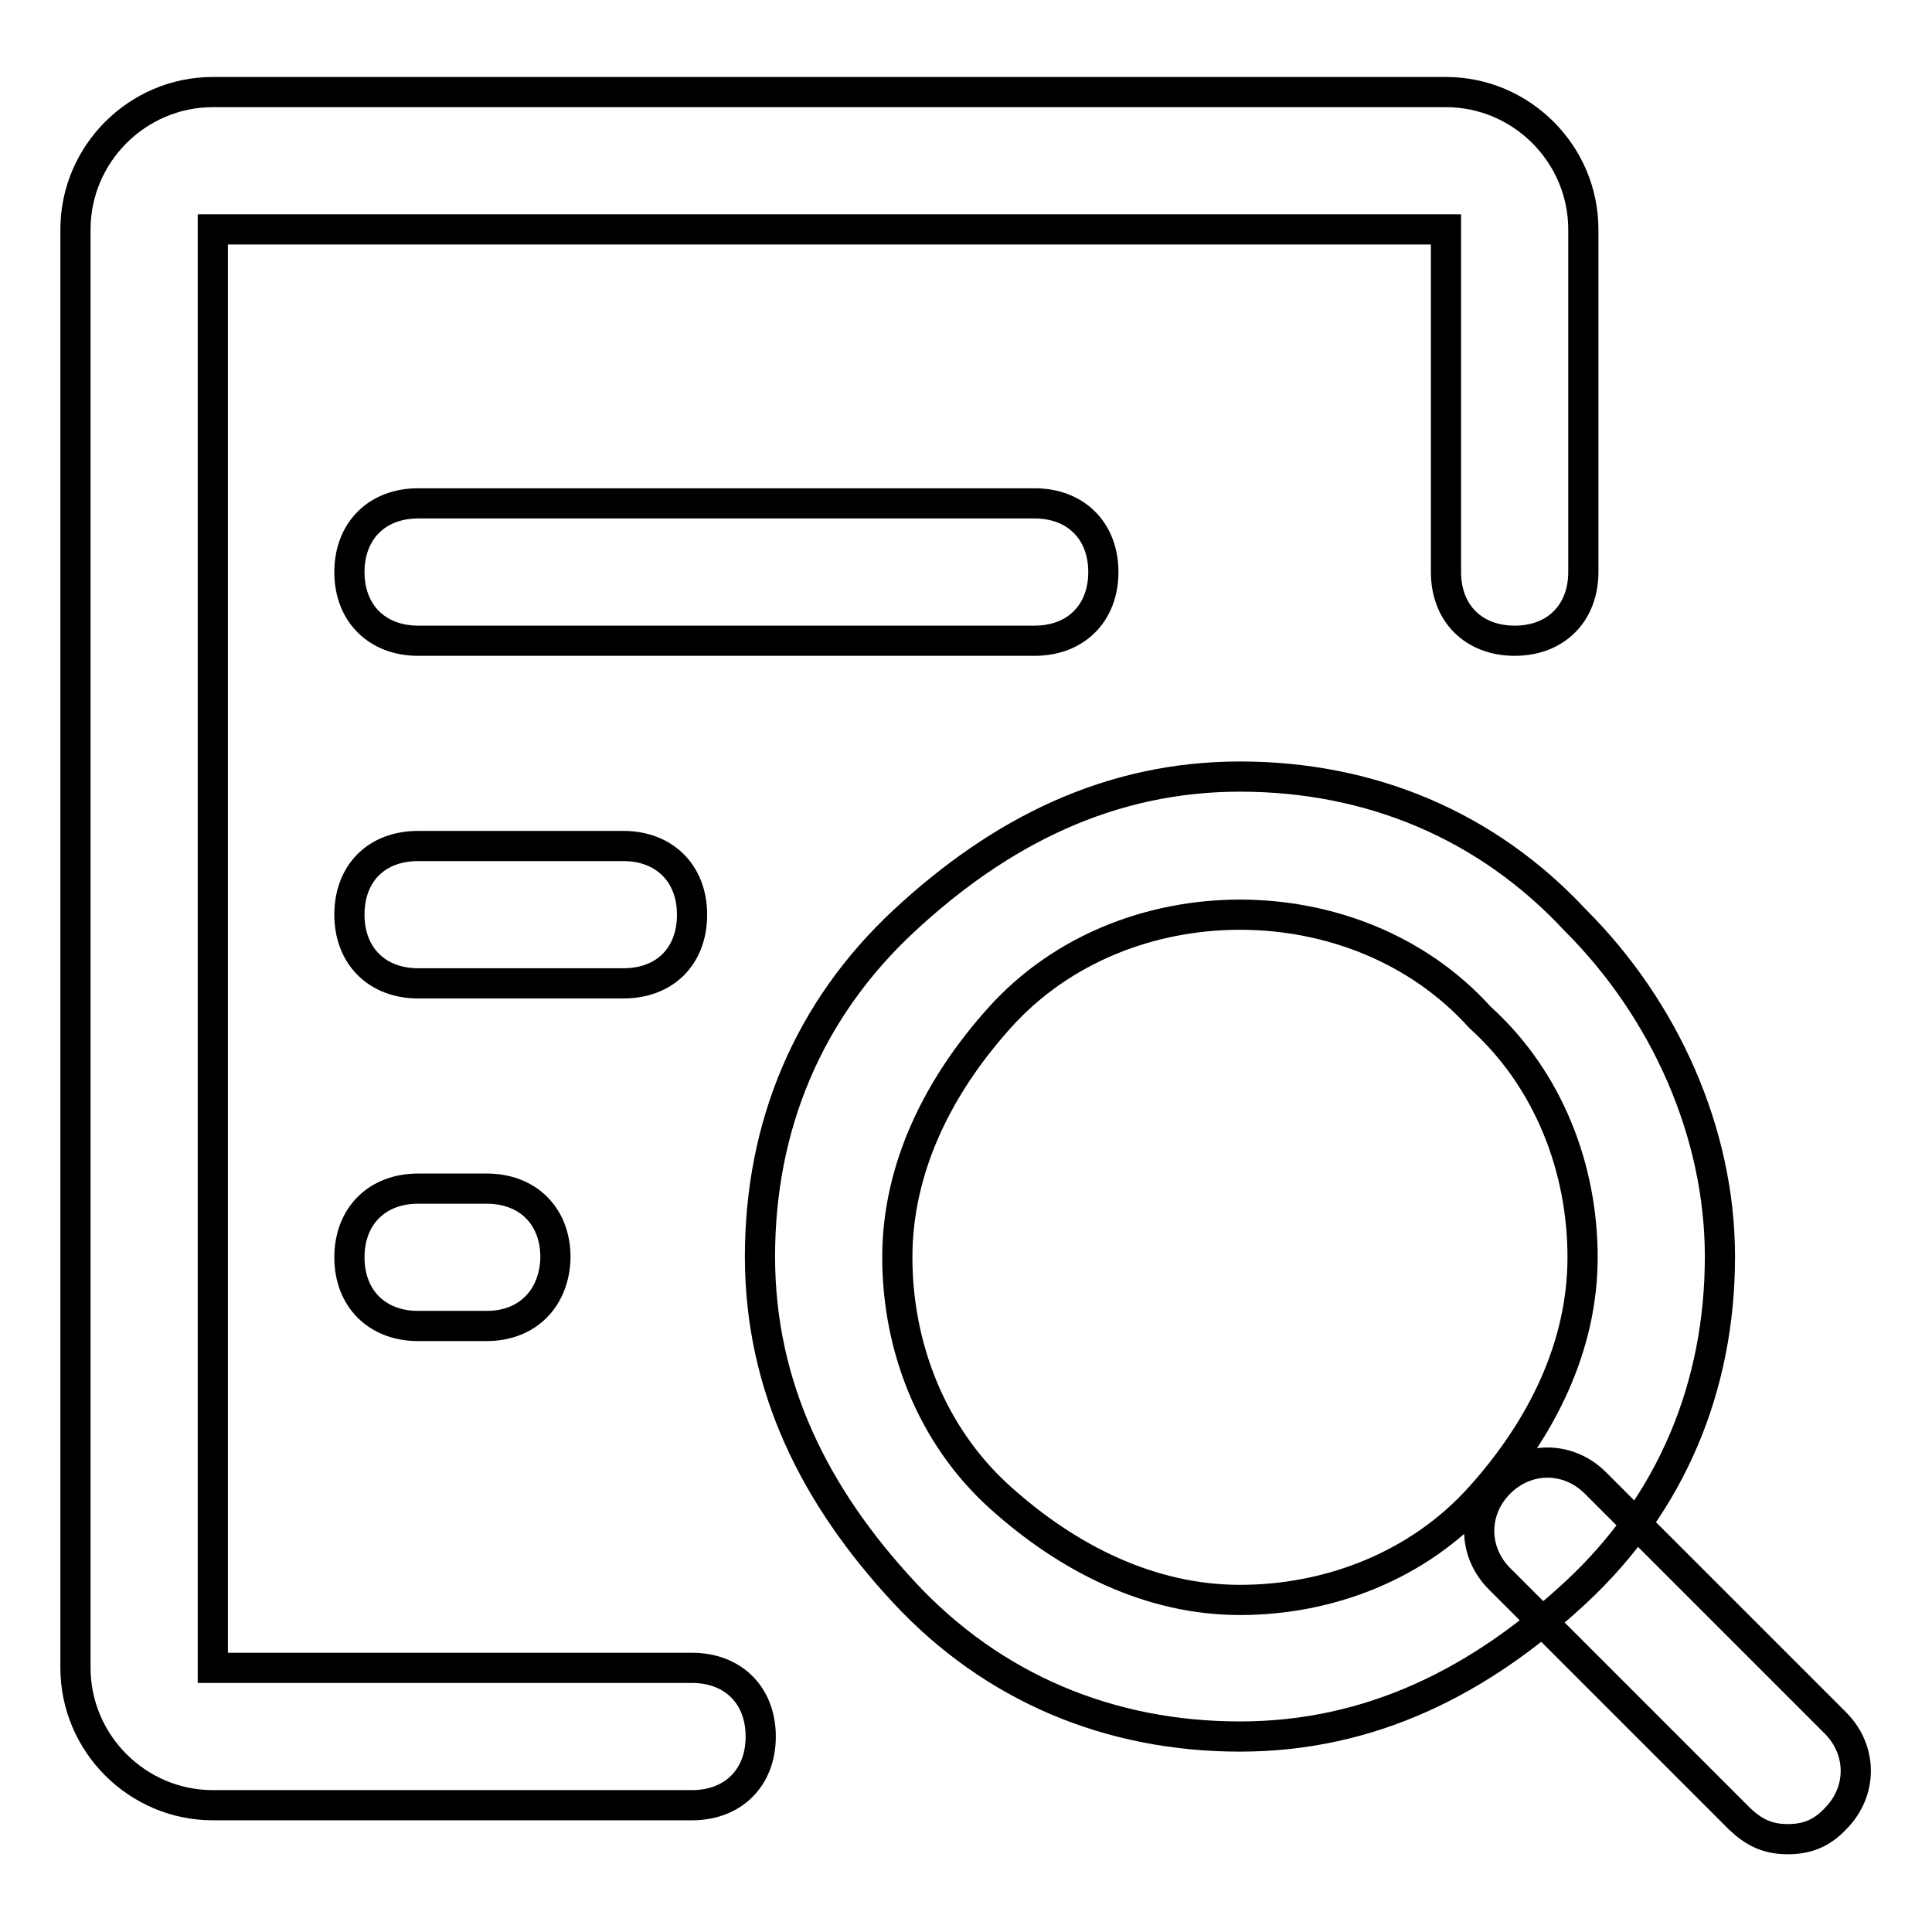
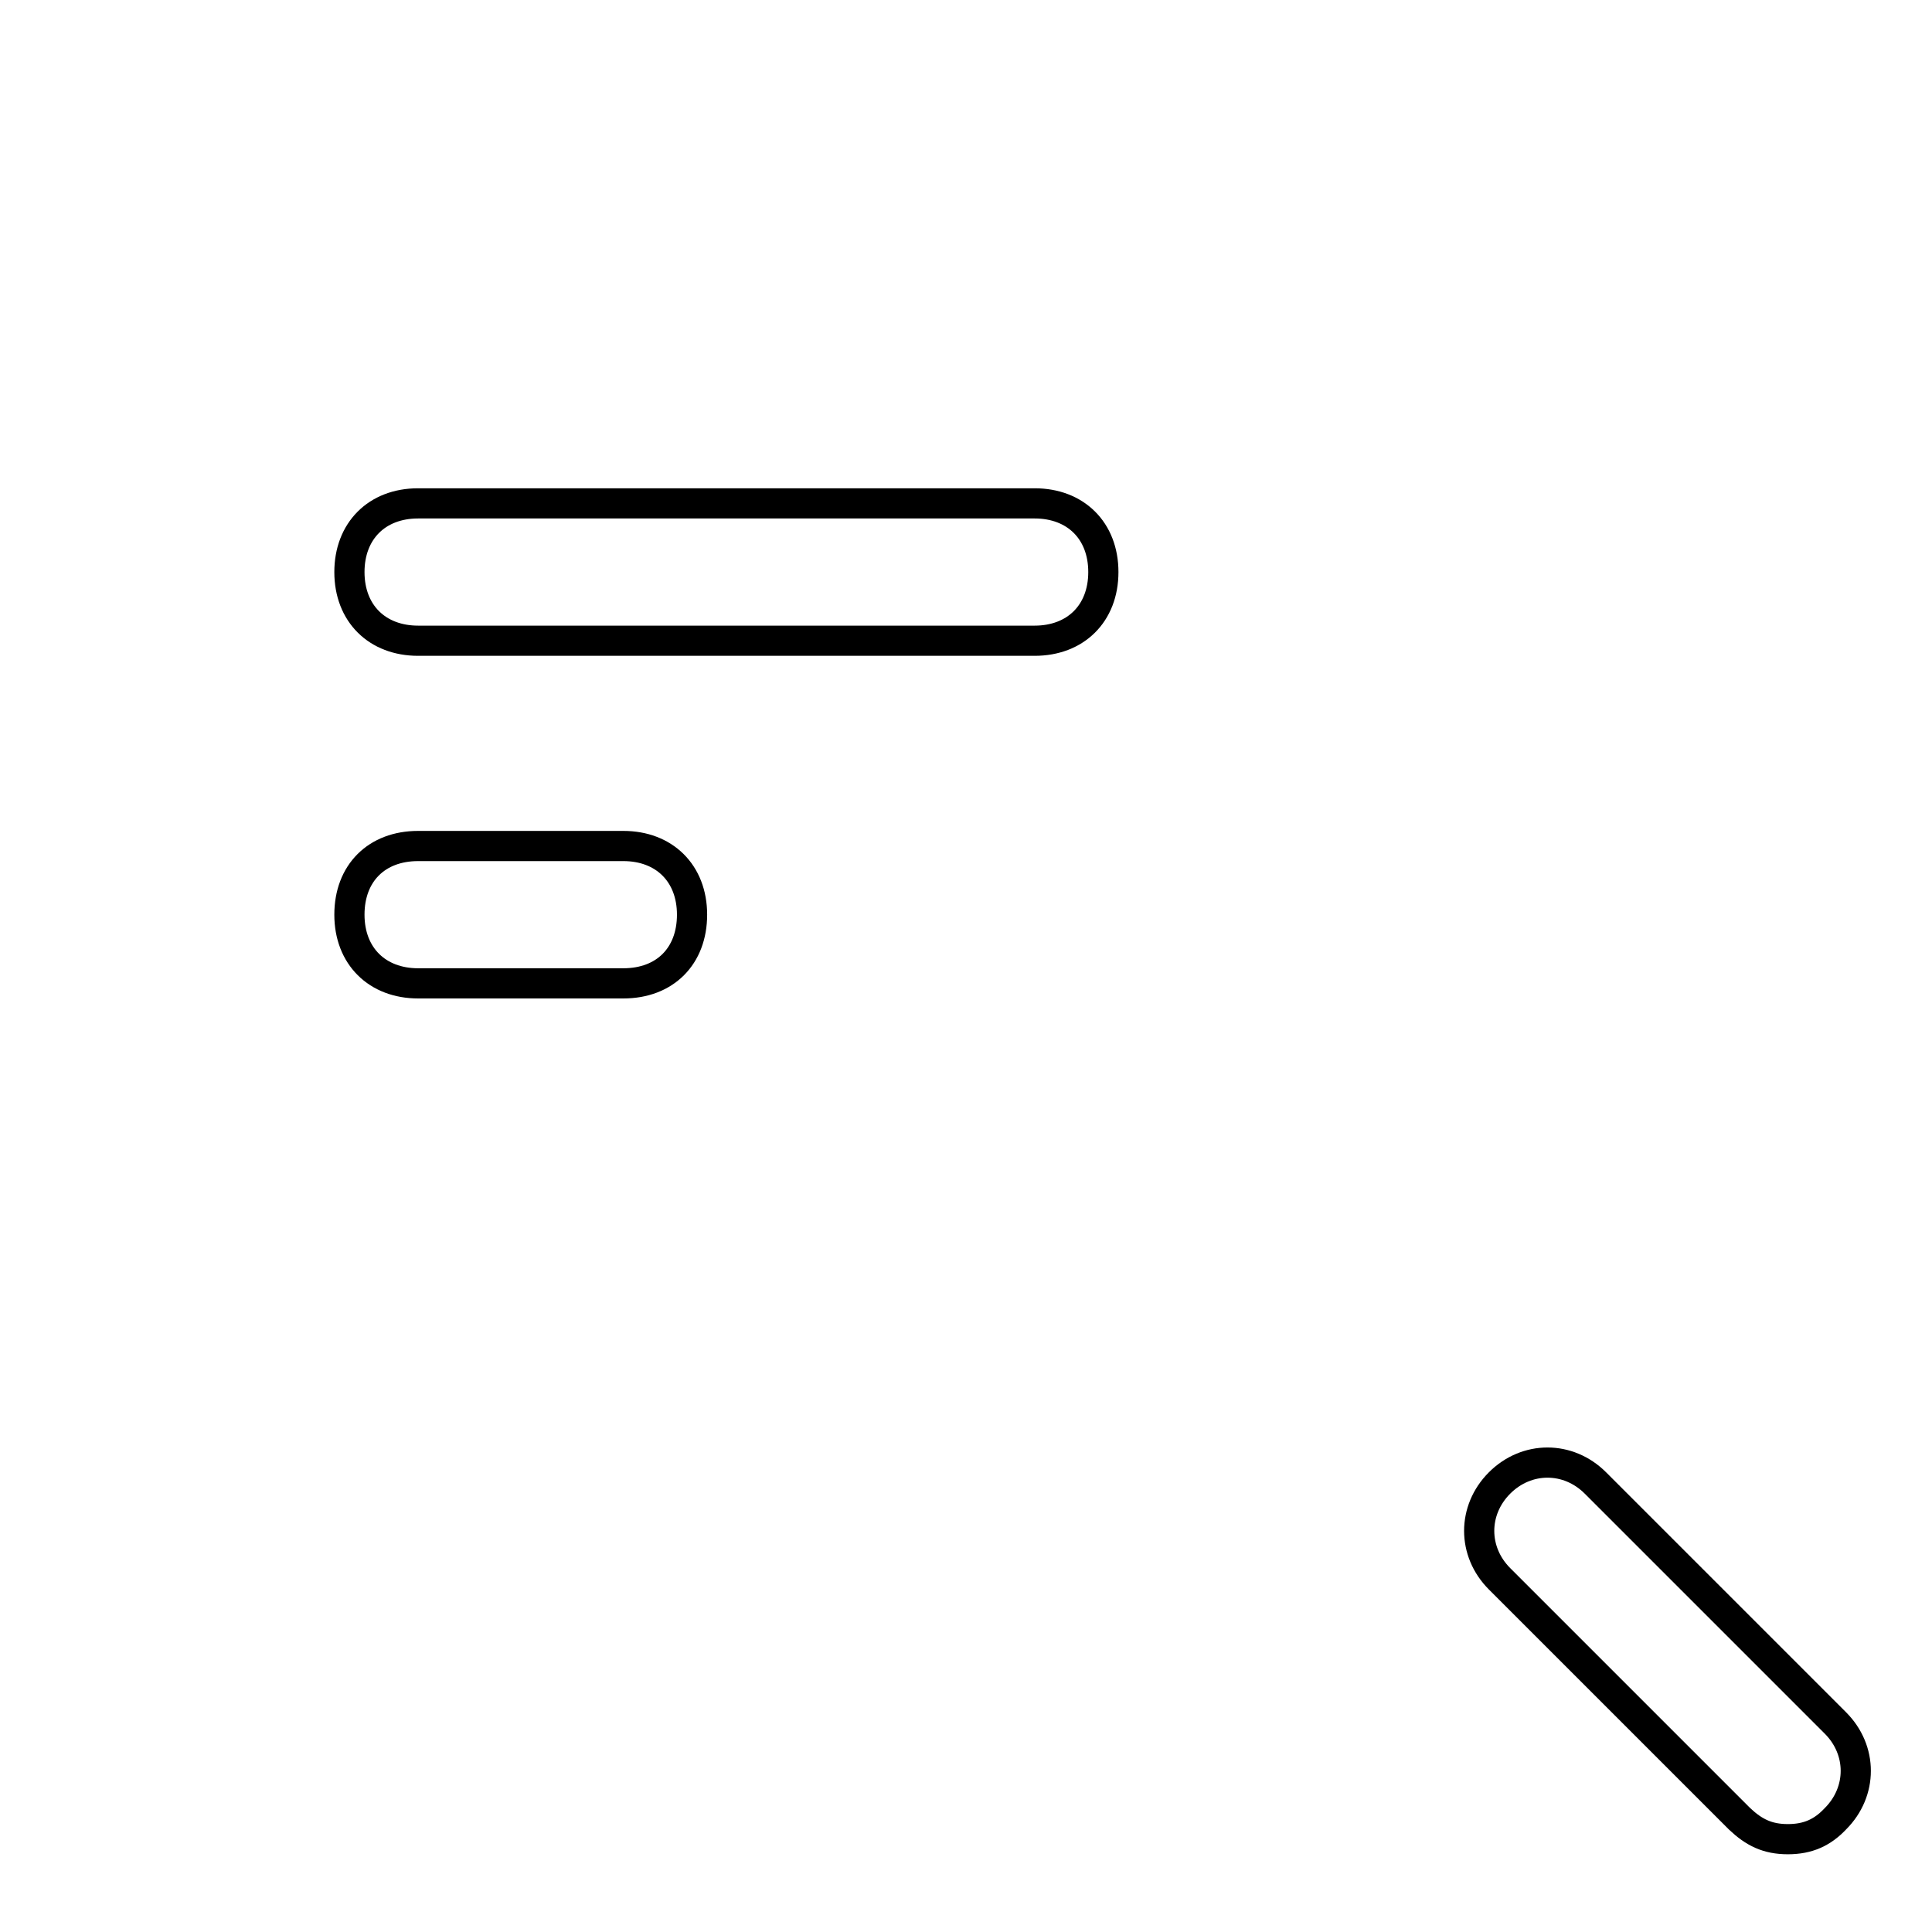
<svg xmlns="http://www.w3.org/2000/svg" version="1.1" x="0px" y="0px" viewBox="0 0 256 256" enable-background="new 0 0 256 256" xml:space="preserve">
  <g>
-     <path stroke-width="4" fill-opacity="0" stroke="#000000" d="M91.7,239.2H28.2c-10,0-18.2-8.2-18.2-18.2V30.4c0-10,8.2-18.2,18.2-18.2h163.4c10,0,18.2,8.2,18.2,18.2 v45.4c0,5.4-3.6,9.1-9.1,9.1c-5.4,0-9.1-3.6-9.1-9.1V30.4H28.2V221h63.5c5.4,0,9.1,3.6,9.1,9.1C100.8,235.6,97.1,239.2,91.7,239.2z " />
-     <path stroke-width="4" fill-opacity="0" stroke="#000000" d="M164.3,230.1c-17.2,0-32.7-6.4-44.5-19.1s-19.1-27.2-19.1-44.5s6.4-32.7,19.1-44.5 c12.7-11.8,27.2-19.1,44.5-19.1c17.2,0,32.7,6.4,44.5,19.1c11.8,11.8,19.1,28.1,19.1,44.5c0,17.2-6.4,32.7-19.1,44.5 S181.6,230.1,164.3,230.1z M164.3,121.2c-11.8,0-23.6,4.5-31.8,13.6c-8.2,9.1-13.6,20-13.6,31.8s4.5,23.6,13.6,31.8 s20,13.6,31.8,13.6c11.8,0,23.6-4.5,31.8-13.6c8.2-9.1,13.6-20,13.6-31.8s-4.5-23.6-13.6-31.8C187.9,125.7,176.1,121.2,164.3,121.2 z" />
    <path stroke-width="4" fill-opacity="0" stroke="#000000" d="M236.9,243.7c-2.7,0-4.5-0.9-6.4-2.7l-31.8-31.8c-3.6-3.6-3.6-9.1,0-12.7c3.6-3.6,9.1-3.6,12.7,0l31.8,31.8 c3.6,3.6,3.6,9.1,0,12.7C241.5,242.8,239.6,243.7,236.9,243.7L236.9,243.7z M137.1,84.9H55.4c-5.4,0-9.1-3.6-9.1-9.1 c0-5.4,3.6-9.1,9.1-9.1h81.7c5.4,0,9.1,3.6,9.1,9.1C146.2,81.3,142.5,84.9,137.1,84.9z M82.6,130.3H55.4c-5.4,0-9.1-3.6-9.1-9.1 s3.6-9.1,9.1-9.1h27.2c5.4,0,9.1,3.6,9.1,9.1S88.1,130.3,82.6,130.3z" />
-     <path stroke-width="4" fill-opacity="0" stroke="#000000" d="M64.5,175.7h-9.1c-5.4,0-9.1-3.6-9.1-9.1c0-5.4,3.6-9.1,9.1-9.1h9.1c5.4,0,9.1,3.6,9.1,9.1 C73.5,172,69.9,175.7,64.5,175.7z" />
  </g>
</svg>